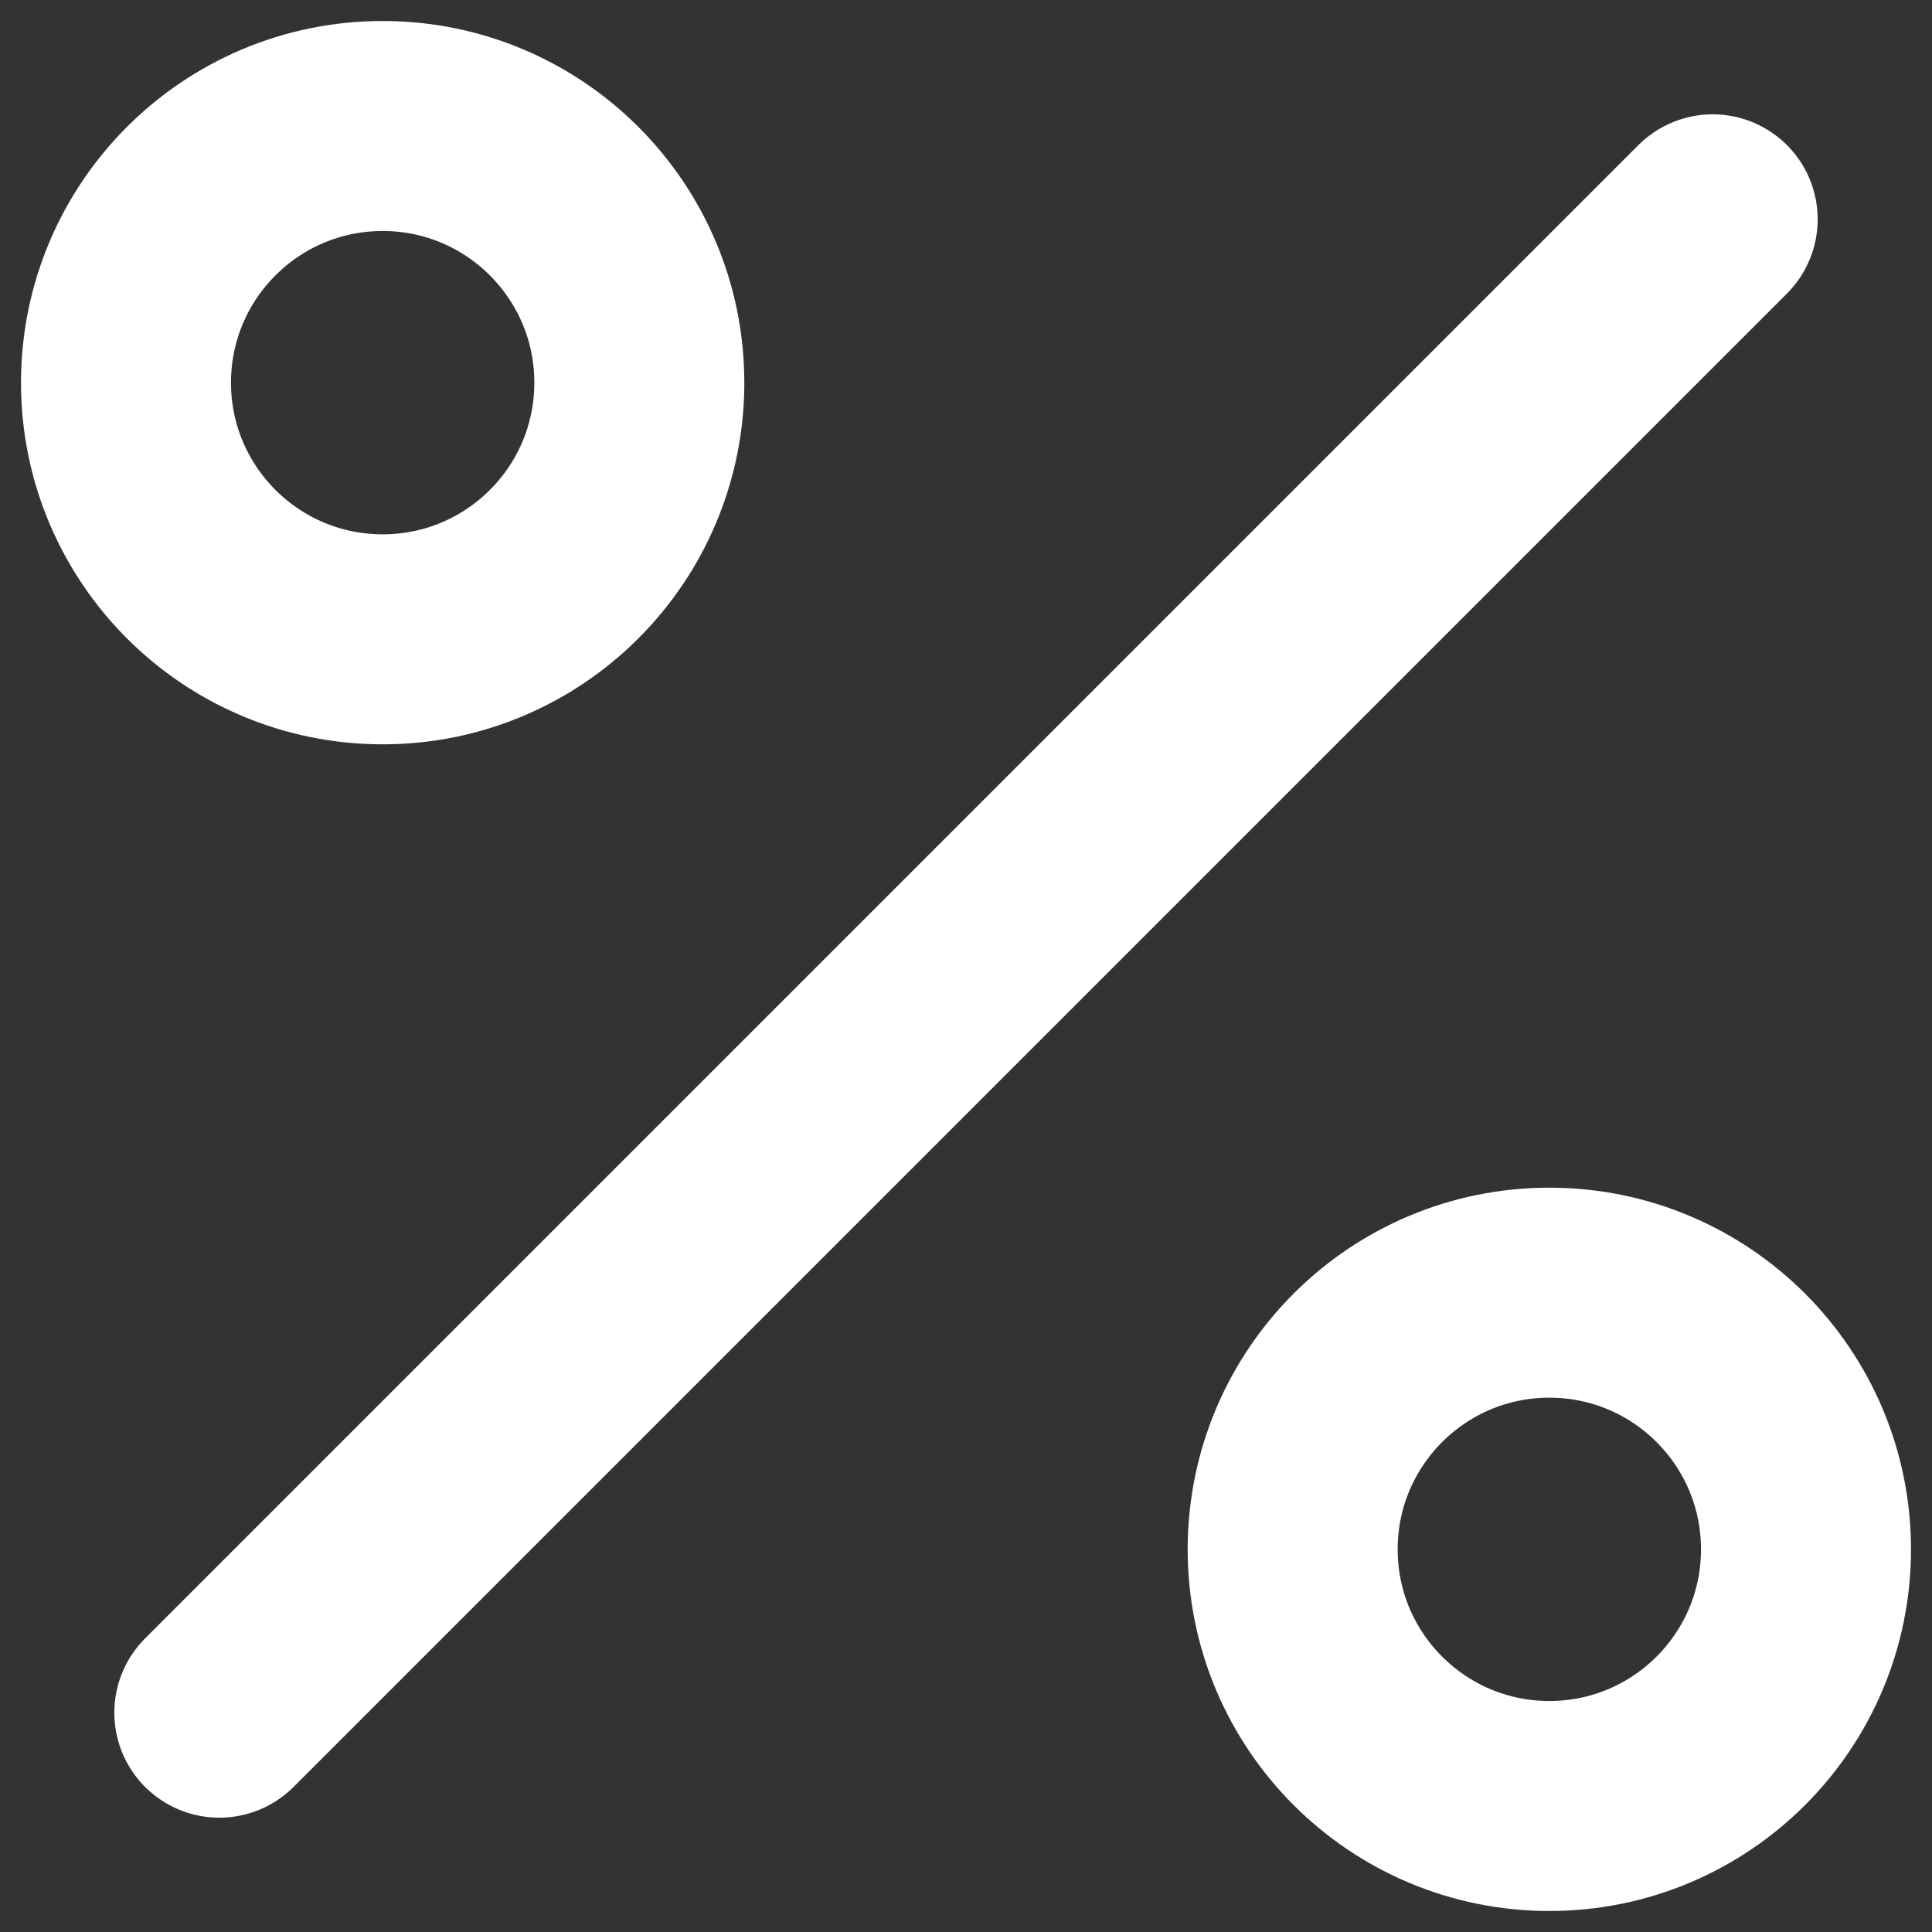
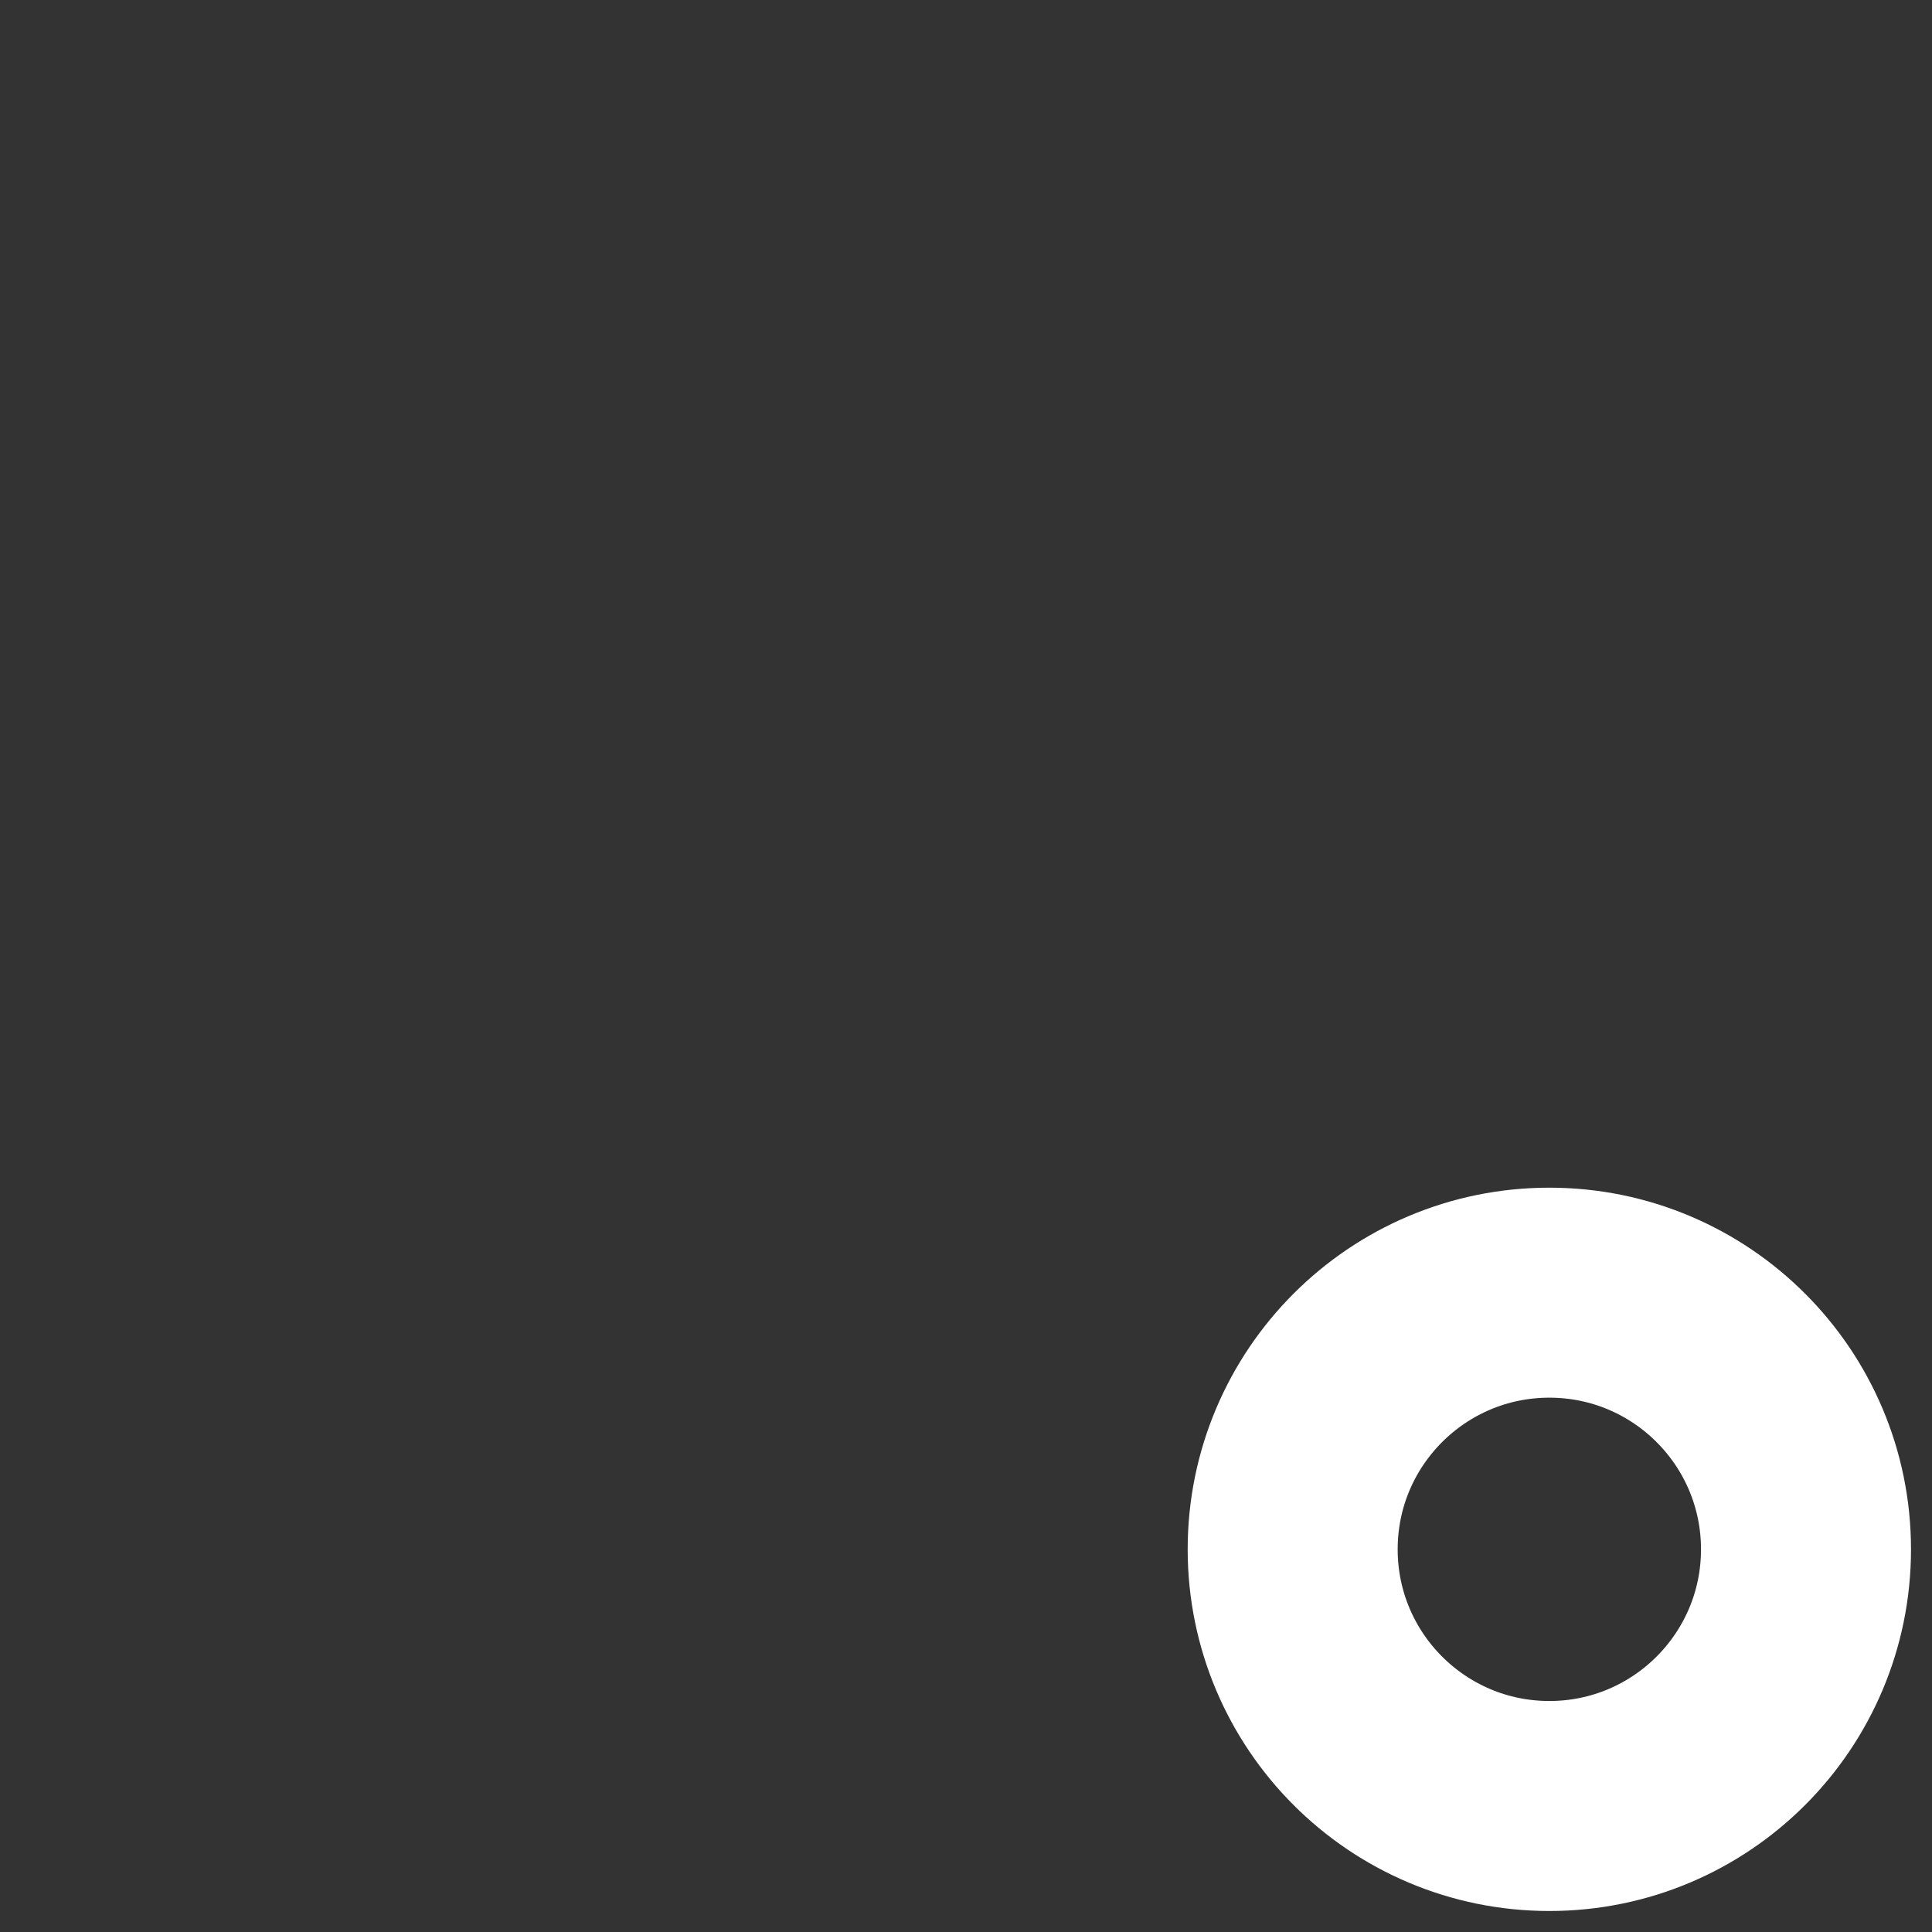
<svg xmlns="http://www.w3.org/2000/svg" width="46" height="46" viewBox="0 0 46 46" fill="none">
  <rect x="0" y="0" width="46" height="46" fill="#333333" stroke="none" />
-   <path d="M40.778 5.222L5.222 40.778" stroke="white" stroke-width="5" stroke-linecap="round" stroke-linejoin="round" />
-   <path d="M9.111 15.222C12.486 15.222 15.222 12.486 15.222 9.111C15.222 5.736 12.486 3 9.111 3C5.736 3 3 5.736 3 9.111C3 12.486 5.736 15.222 9.111 15.222Z" stroke="white" stroke-width="5" stroke-linecap="round" stroke-linejoin="round" />
  <path d="M36.889 43C40.264 43 43 40.264 43 36.889C43 33.514 40.264 30.778 36.889 30.778C33.514 30.778 30.778 33.514 30.778 36.889C30.778 40.264 33.514 43 36.889 43Z" stroke="white" stroke-width="5" stroke-linecap="round" stroke-linejoin="round" />
</svg>